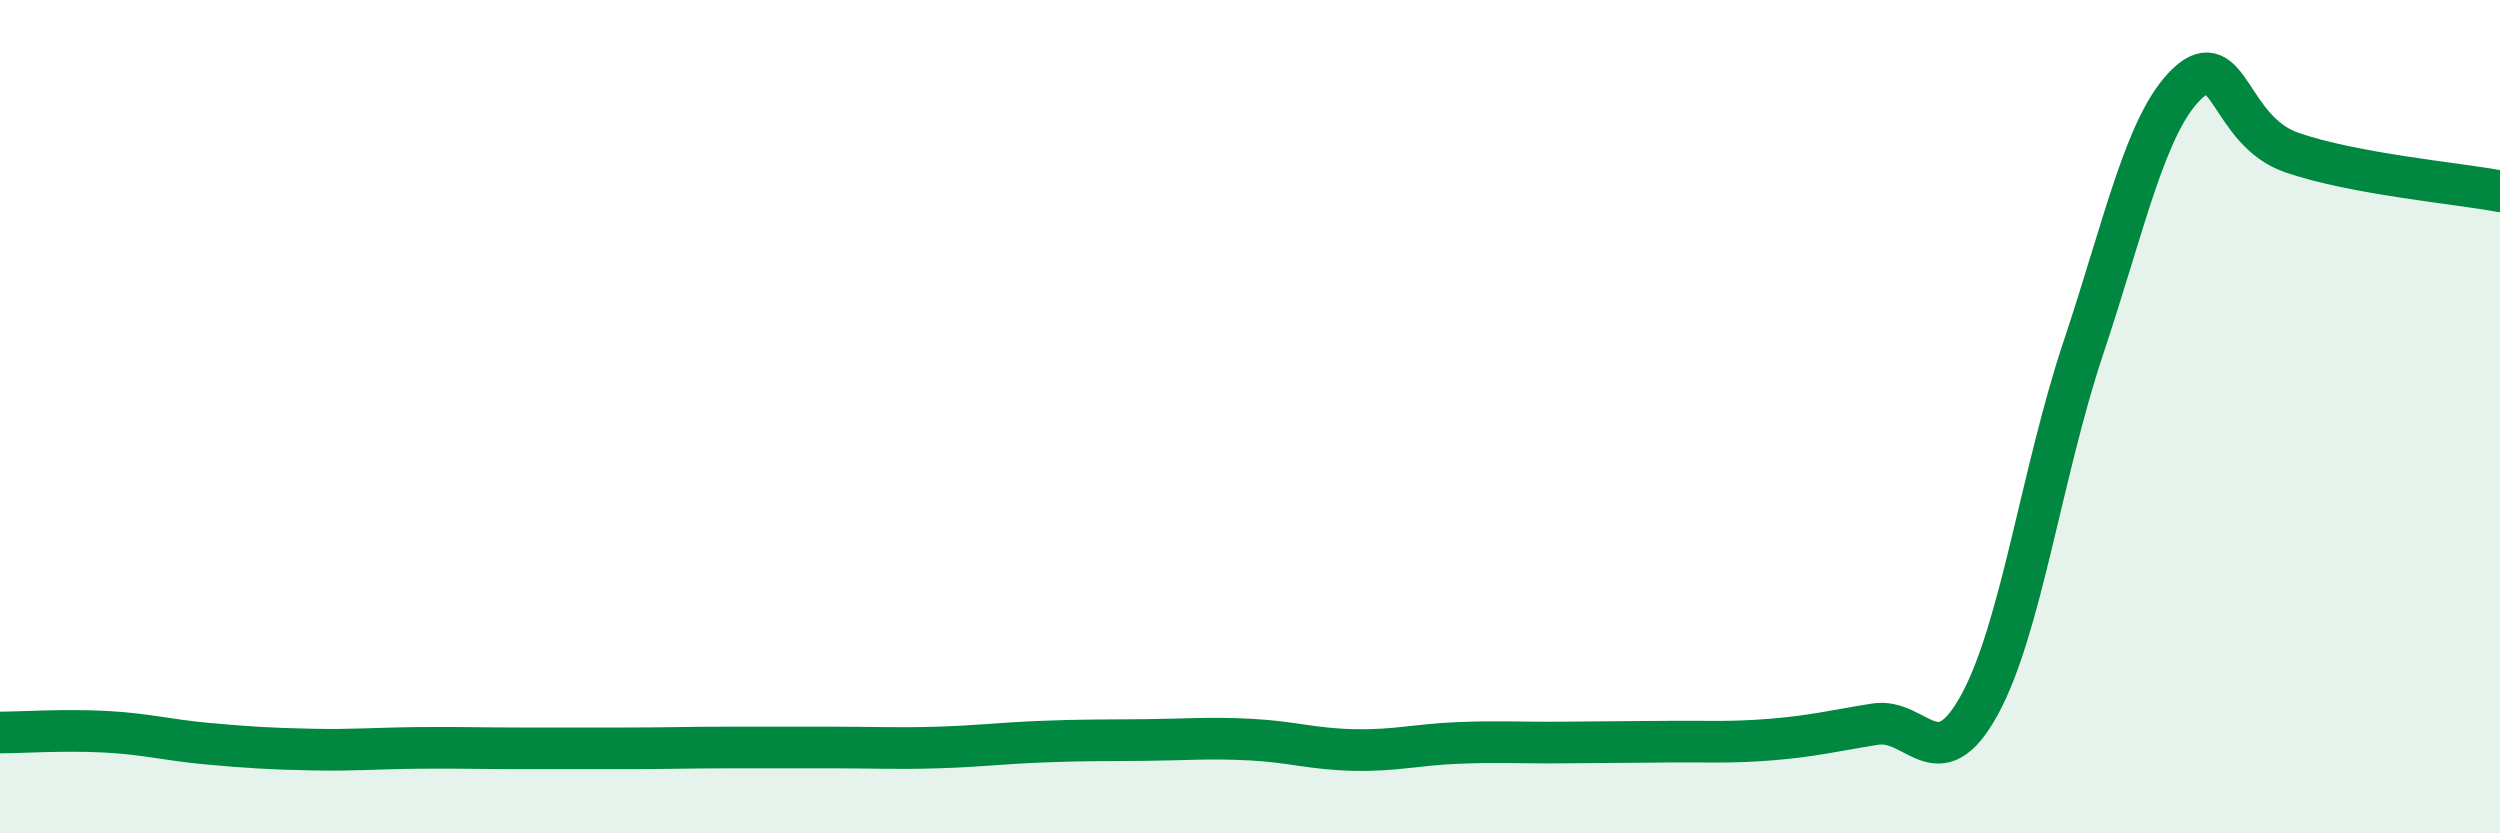
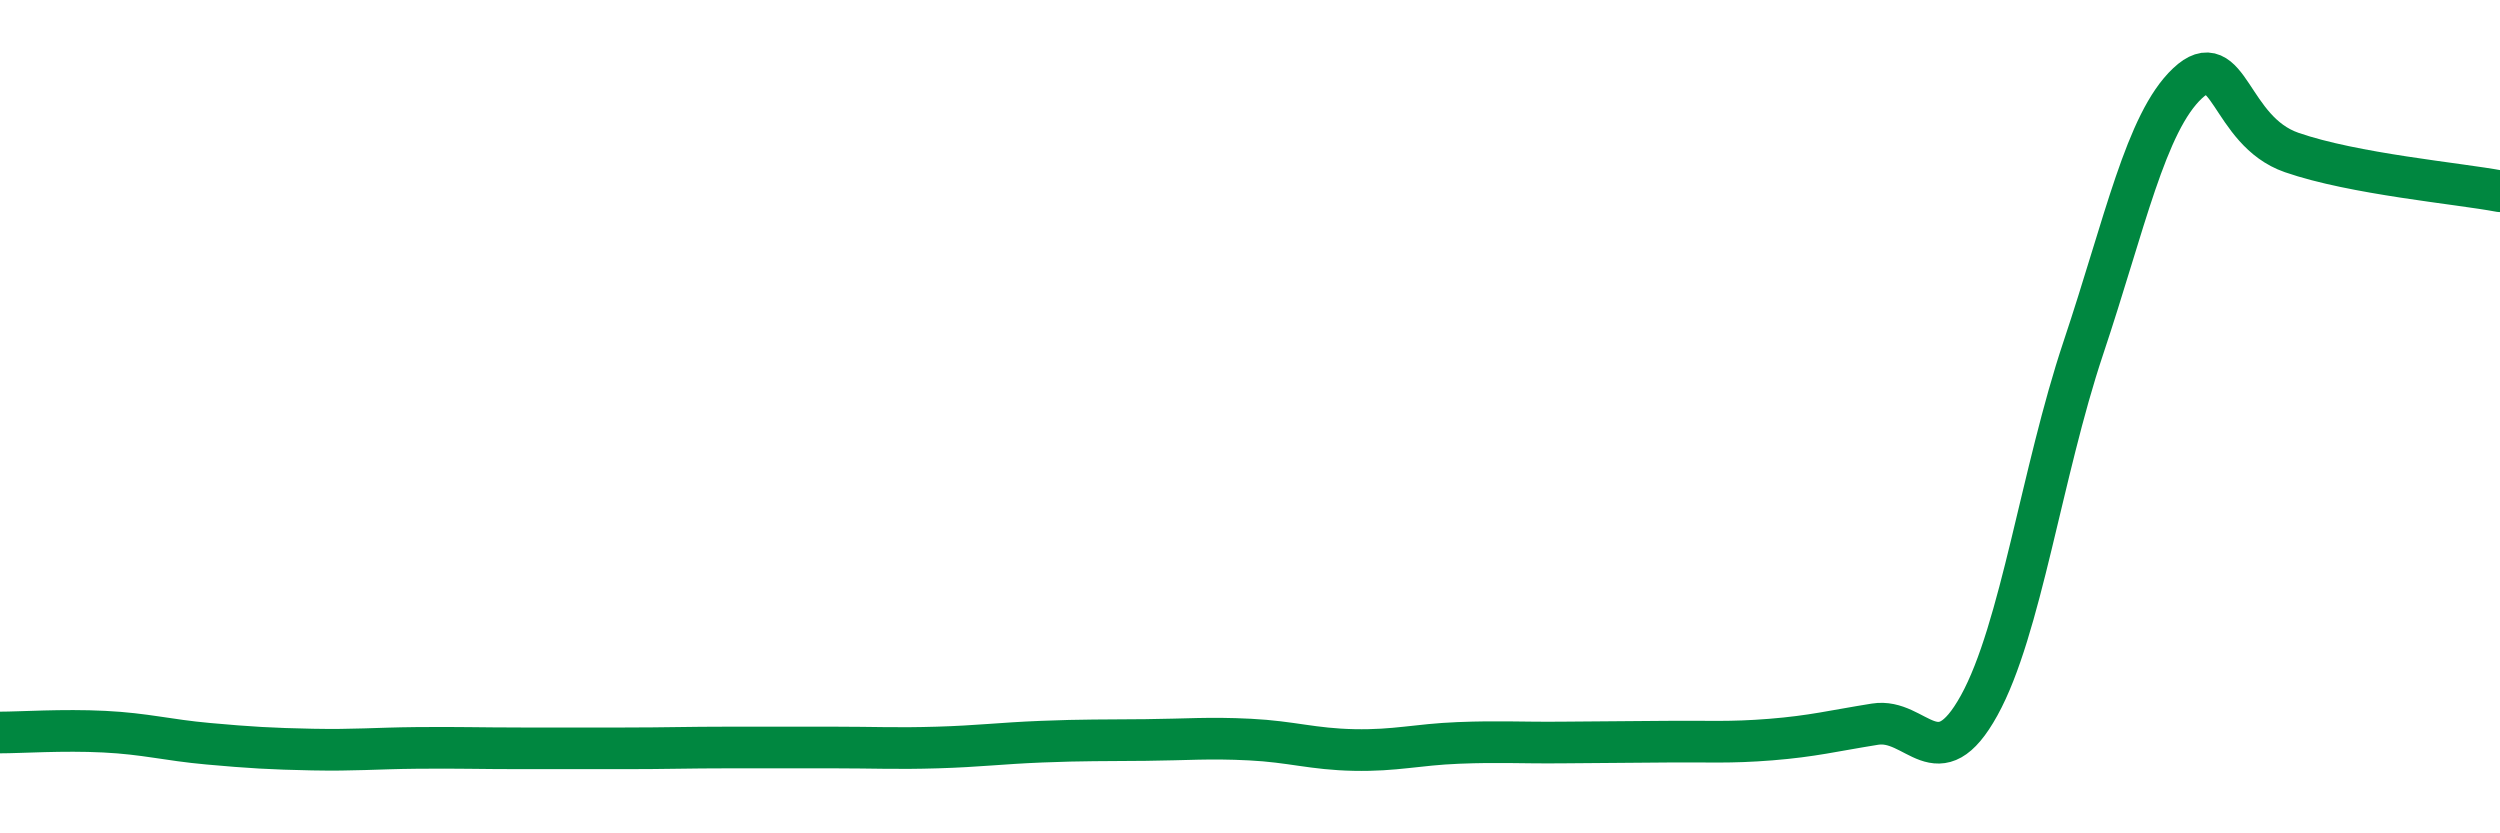
<svg xmlns="http://www.w3.org/2000/svg" width="60" height="20" viewBox="0 0 60 20">
-   <path d="M 0,17.58 C 0.5,17.58 1.5,17.51 2.5,17.56 C 3.5,17.61 4,17.76 5,17.85 C 6,17.94 6.5,17.97 7.5,17.99 C 8.5,18.01 9,17.96 10,17.95 C 11,17.94 11.5,17.96 12.5,17.96 C 13.5,17.96 14,17.96 15,17.96 C 16,17.96 16.5,17.94 17.5,17.94 C 18.5,17.94 19,17.94 20,17.94 C 21,17.94 21.5,17.97 22.5,17.94 C 23.5,17.91 24,17.84 25,17.8 C 26,17.76 26.5,17.77 27.5,17.76 C 28.5,17.75 29,17.7 30,17.75 C 31,17.8 31.5,17.98 32.5,18 C 33.5,18.02 34,17.87 35,17.83 C 36,17.79 36.5,17.83 37.5,17.82 C 38.5,17.81 39,17.81 40,17.8 C 41,17.79 41.5,17.83 42.5,17.75 C 43.5,17.67 44,17.54 45,17.38 C 46,17.22 46.5,18.74 47.5,16.93 C 48.5,15.12 49,11.34 50,8.35 C 51,5.36 51.5,2.94 52.5,2 C 53.5,1.06 53.5,3.14 55,3.66 C 56.5,4.18 59,4.4 60,4.59L60 20L0 20Z" fill="#008740" opacity="0.1" stroke-linecap="round" stroke-linejoin="round" />
  <path d="M 0,17.58 C 0.5,17.58 1.5,17.51 2.5,17.56 C 3.5,17.61 4,17.76 5,17.85 C 6,17.94 6.5,17.97 7.5,17.99 C 8.5,18.01 9,17.96 10,17.95 C 11,17.94 11.5,17.96 12.5,17.96 C 13.5,17.96 14,17.96 15,17.96 C 16,17.96 16.5,17.94 17.5,17.94 C 18.5,17.94 19,17.94 20,17.94 C 21,17.94 21.5,17.97 22.5,17.94 C 23.5,17.91 24,17.84 25,17.8 C 26,17.76 26.5,17.77 27.5,17.76 C 28.5,17.75 29,17.7 30,17.75 C 31,17.8 31.5,17.98 32.5,18 C 33.5,18.02 34,17.87 35,17.83 C 36,17.79 36.5,17.83 37.5,17.82 C 38.5,17.81 39,17.81 40,17.8 C 41,17.79 41.5,17.83 42.5,17.75 C 43.5,17.67 44,17.54 45,17.38 C 46,17.22 46.5,18.74 47.5,16.93 C 48.5,15.12 49,11.34 50,8.35 C 51,5.36 51.5,2.94 52.5,2 C 53.5,1.06 53.5,3.14 55,3.66 C 56.5,4.18 59,4.4 60,4.59" stroke="#008740" stroke-width="1" fill="none" stroke-linecap="round" stroke-linejoin="round" />
</svg>